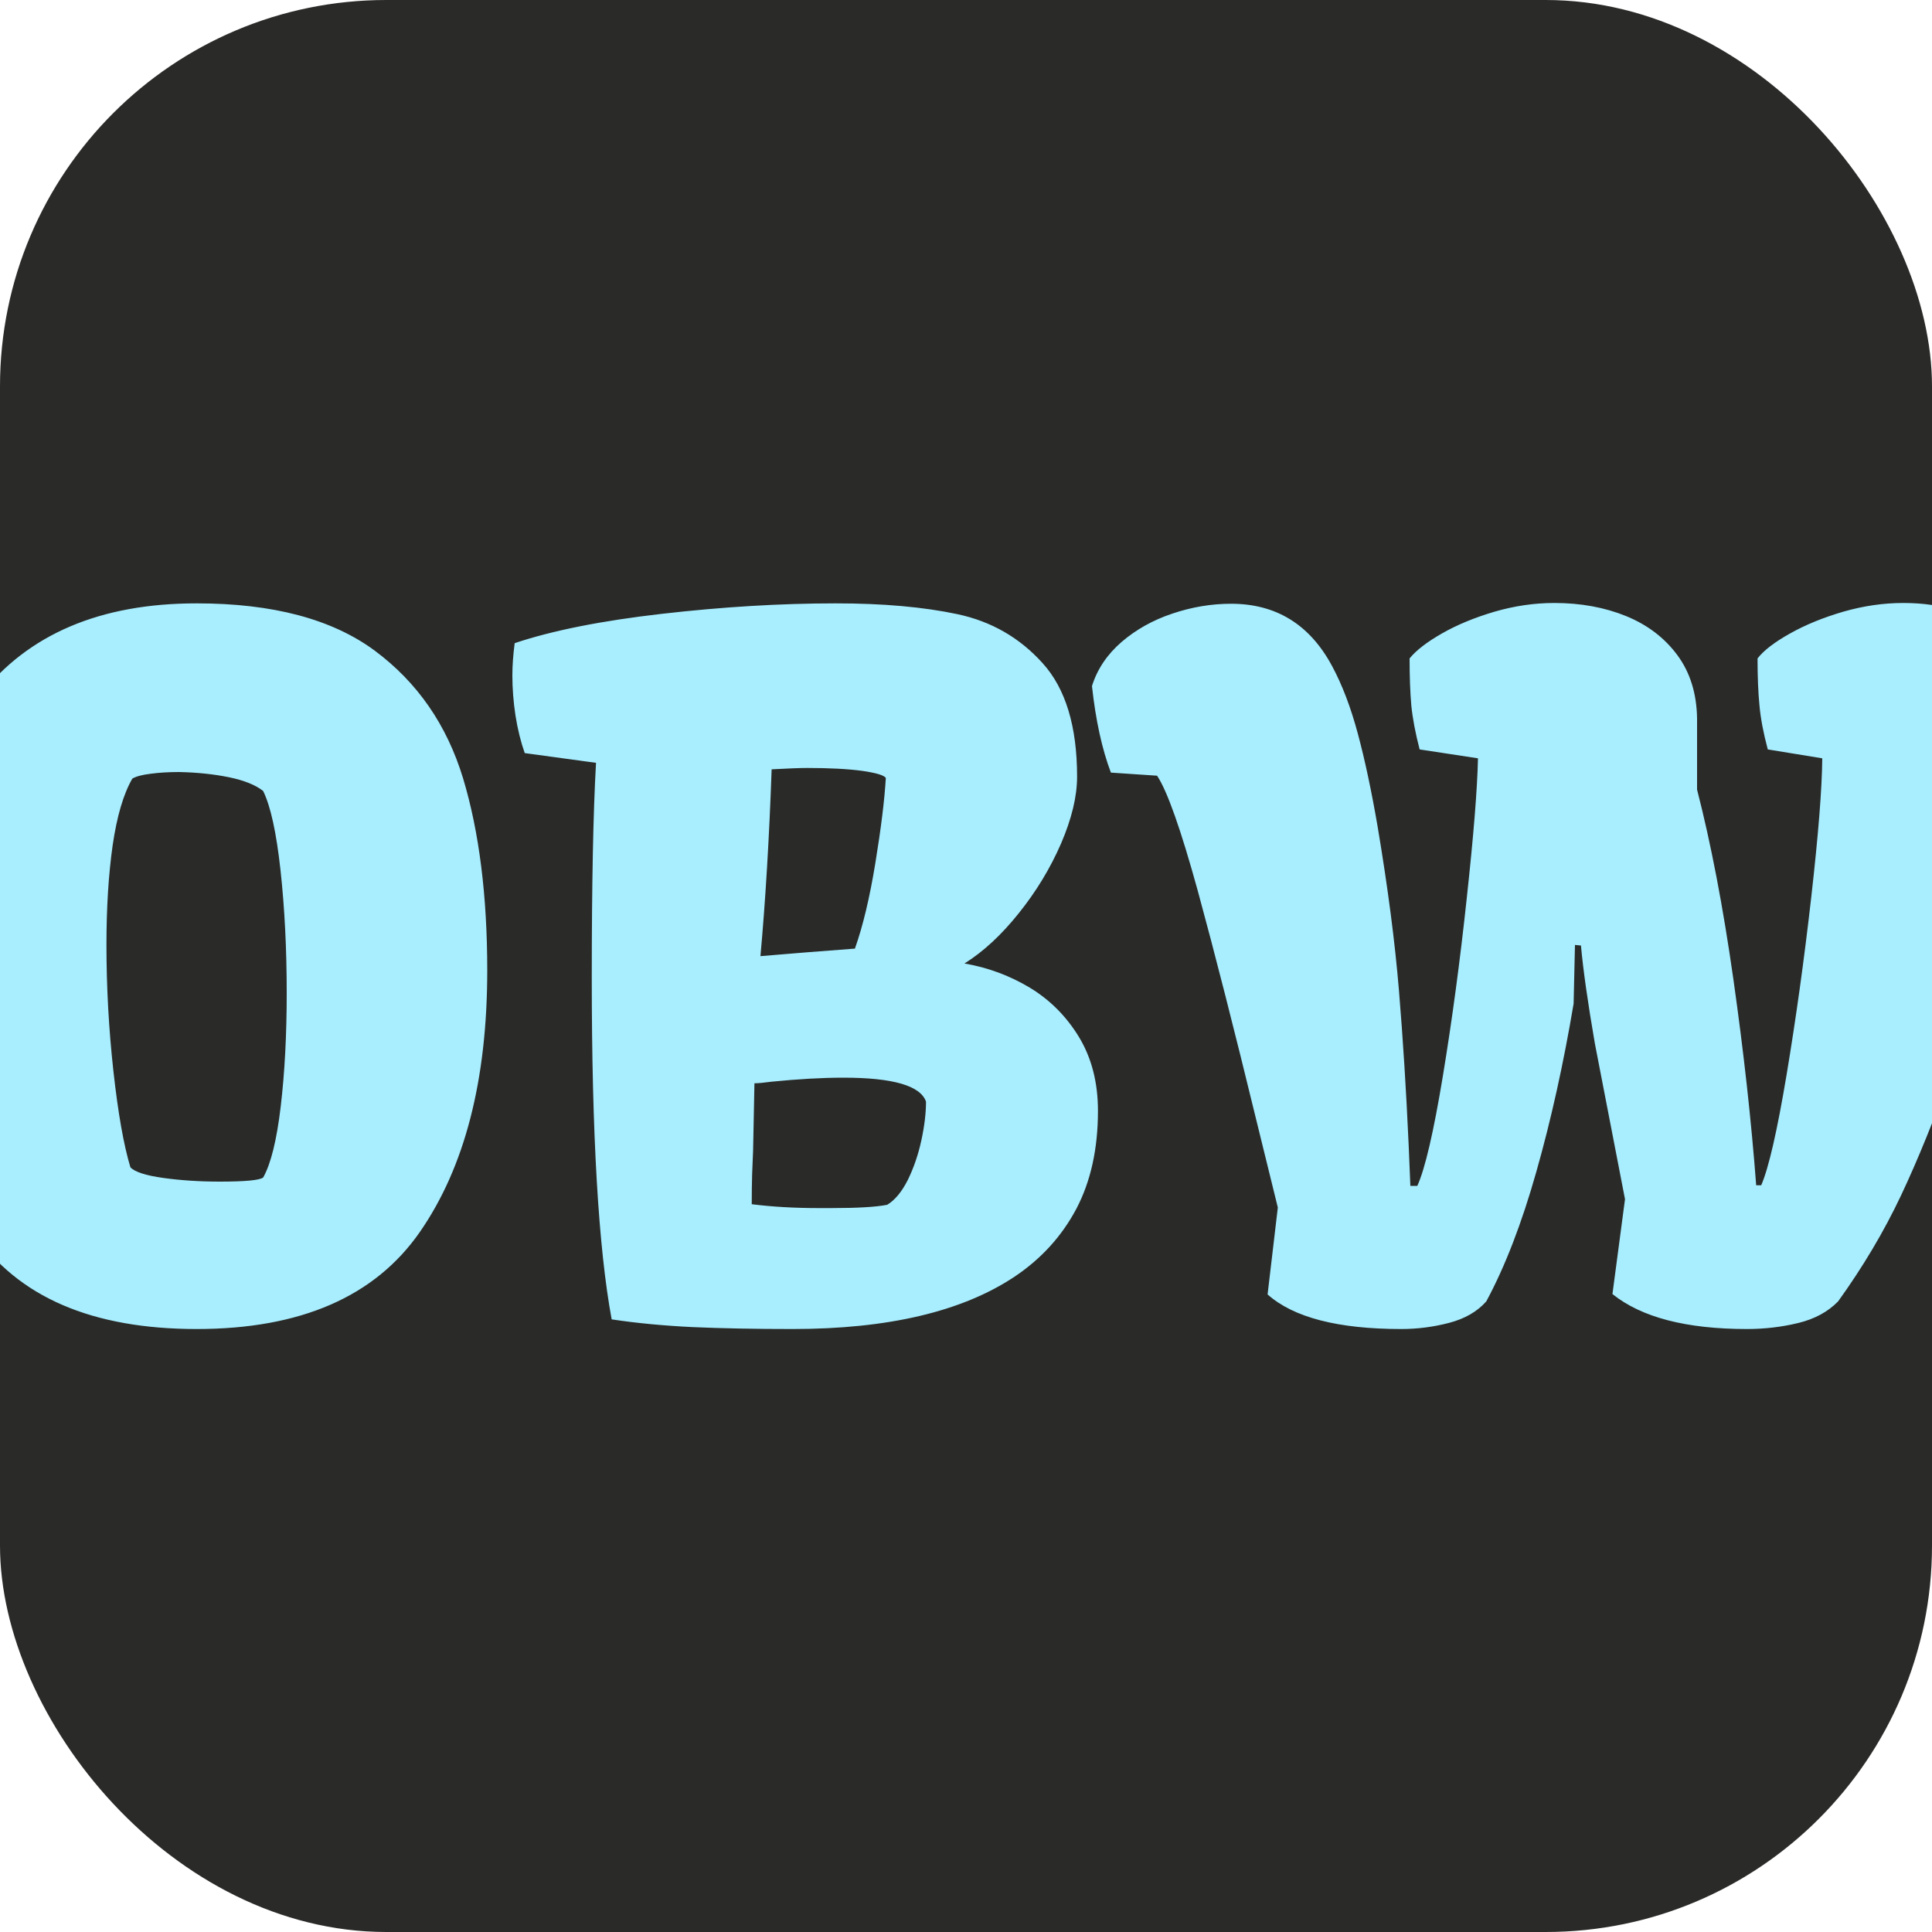
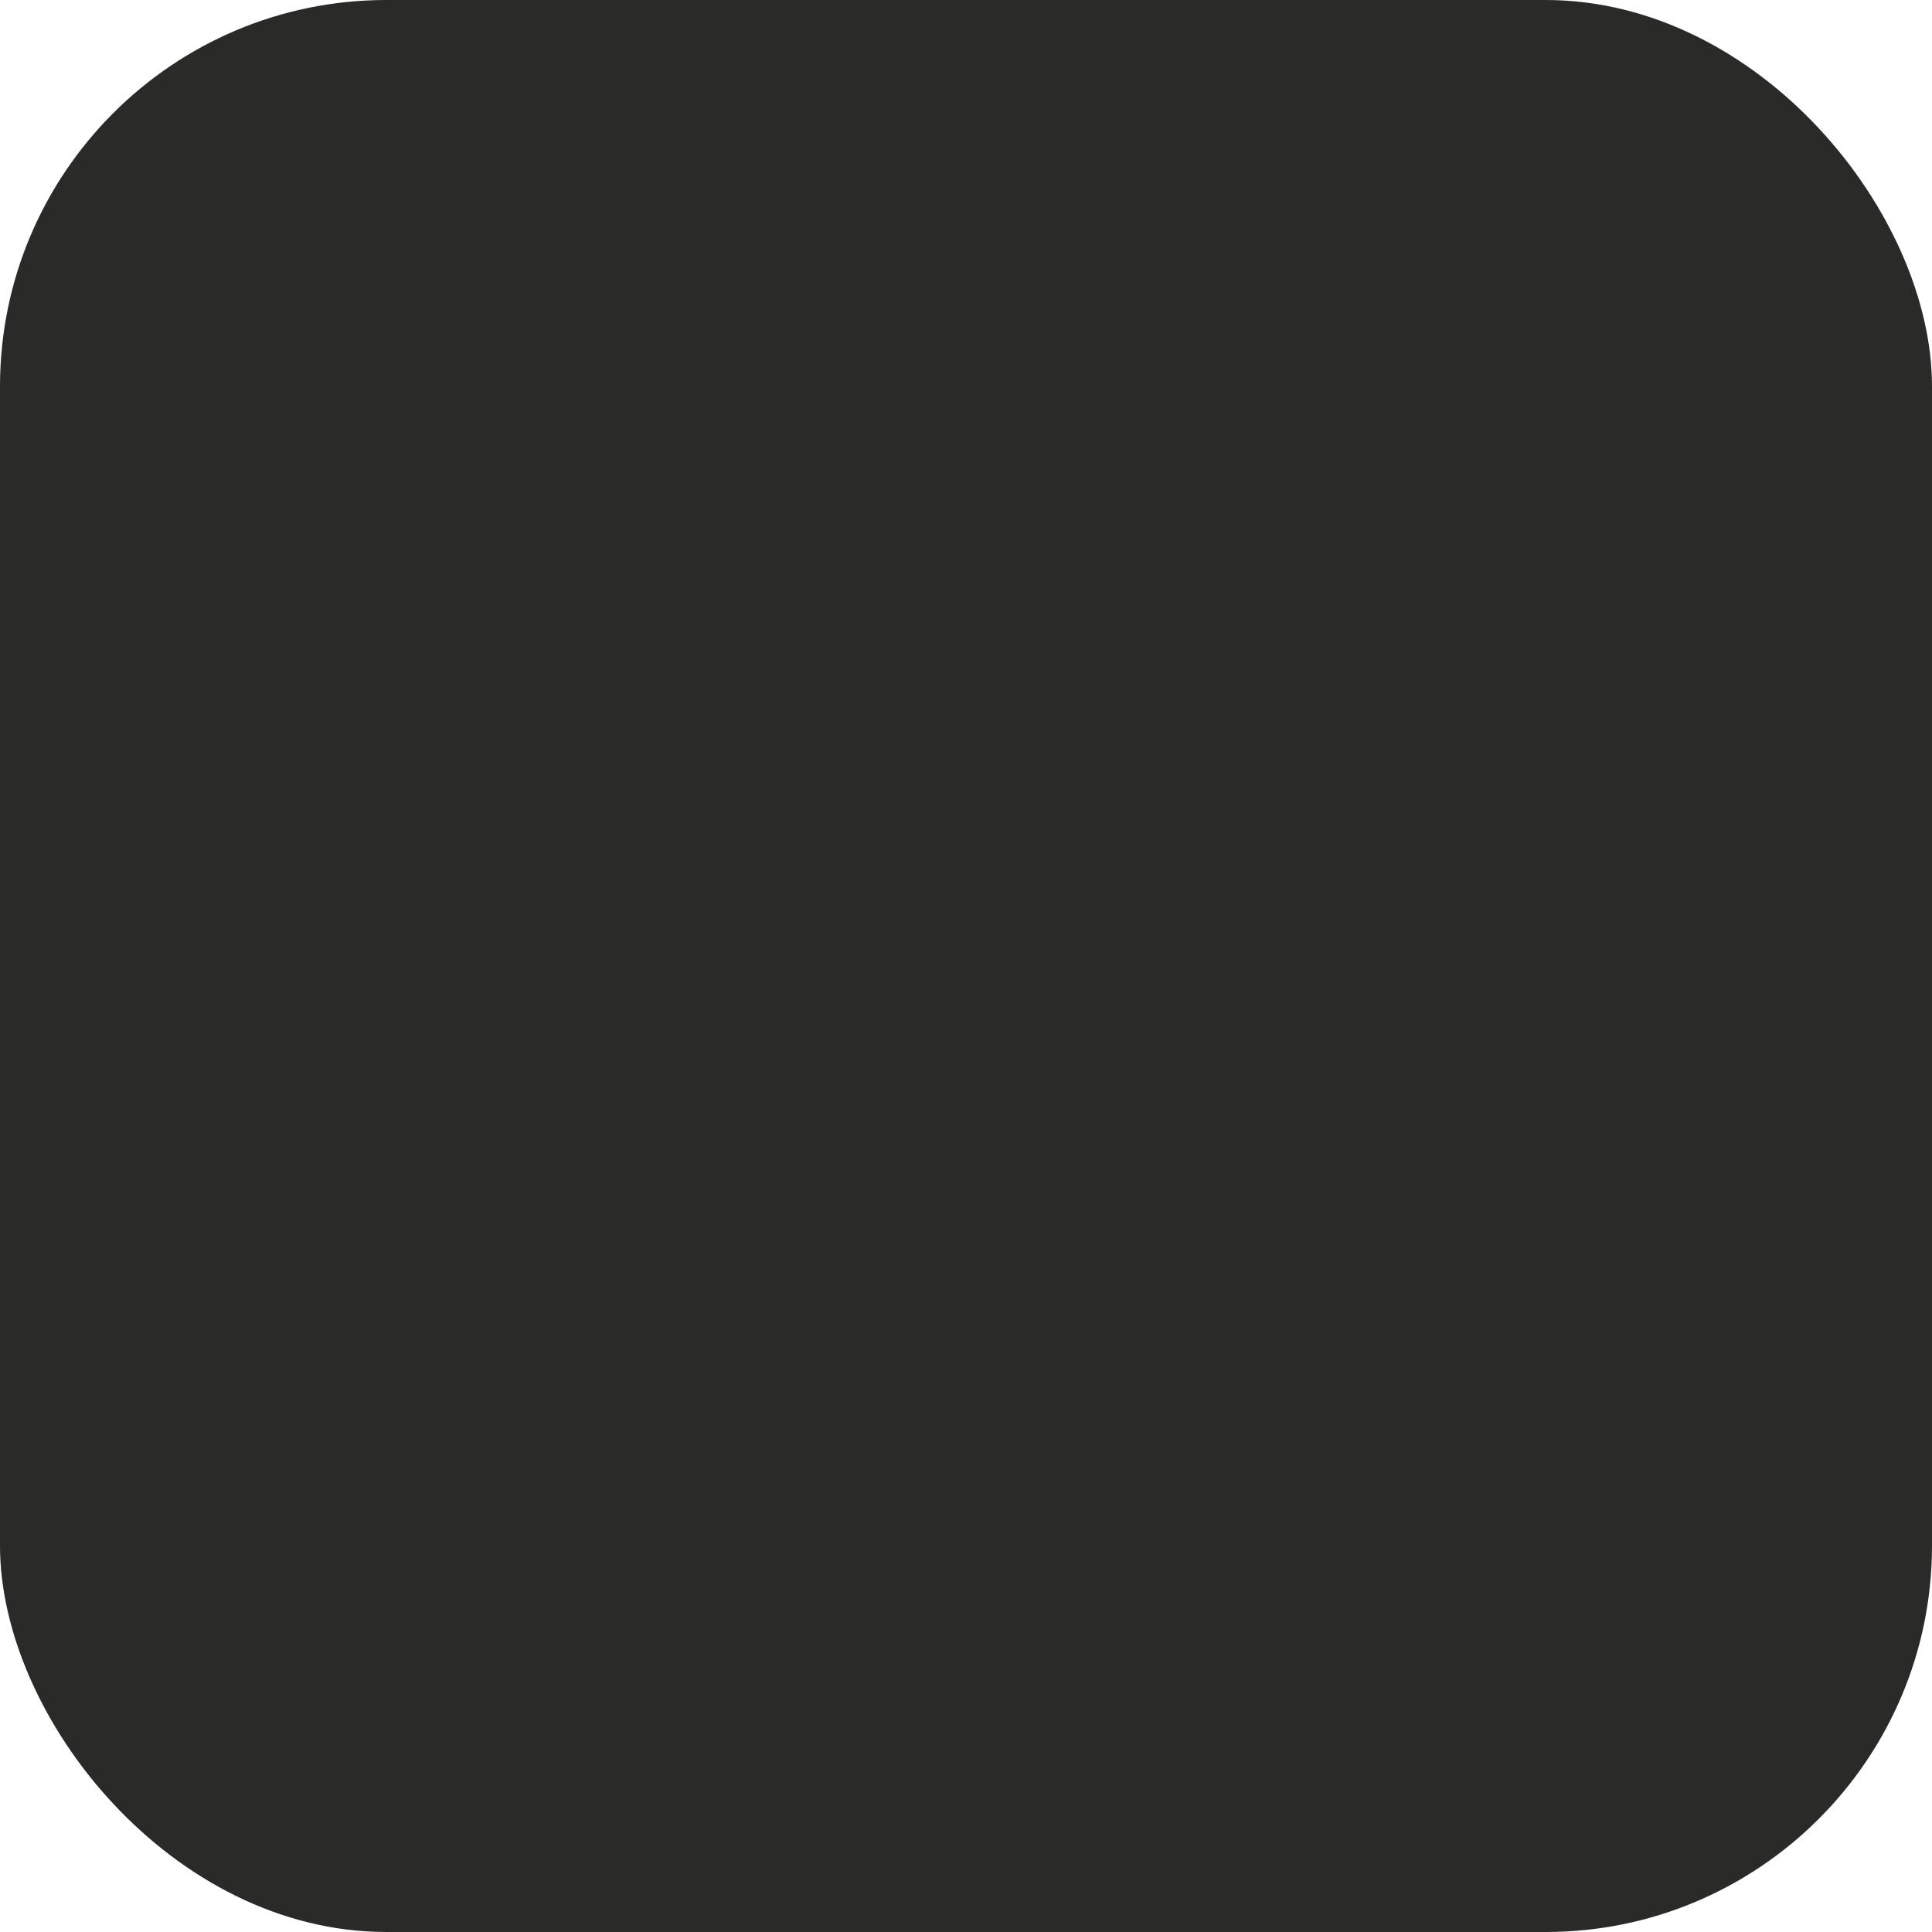
<svg xmlns="http://www.w3.org/2000/svg" width="256" height="256" viewBox="0 0 100 100">
  <rect width="100" height="100" rx="20" fill="#2a2a28" />
-   <path d="M-4.75 50.23Q-4.75 31.23 10.18 31.23L10.18 31.23Q16.09 31.23 19.40 33.68Q22.71 36.14 23.97 40.29Q25.22 44.44 25.22 50.23L25.22 50.23Q25.22 58.74 21.73 63.77Q18.24 68.79 10.18 68.79L10.18 68.79Q2.06 68.79-1.34 63.82Q-4.75 58.84-4.75 50.23L-4.75 50.23ZM11.37 61.16Q13.33 61.16 13.62 60.95L13.62 60.95Q14.22 59.89 14.53 57.27Q14.84 54.65 14.84 51.40L14.84 51.40Q14.84 47.98 14.52 45.05Q14.20 42.12 13.62 40.94L13.62 40.94Q13.02 40.47 11.85 40.23Q10.68 39.99 9.27 39.96L9.27 39.96Q8.45 39.96 7.79 40.05Q7.14 40.13 6.85 40.30L6.85 40.30Q6.16 41.49 5.83 43.76Q5.51 46.02 5.51 48.91L5.51 48.91Q5.51 52.19 5.87 55.44Q6.23 58.70 6.75 60.42L6.75 60.42Q7.09 60.78 8.45 60.97Q9.82 61.16 11.37 61.16L11.37 61.16ZM30.63 50.61Q30.63 43.36 30.85 39.48L30.85 39.48L30.82 39.48L27.16 38.98Q26.85 38.10 26.68 37.03Q26.52 35.97 26.52 34.96L26.52 34.96Q26.52 34.20 26.64 33.29L26.64 33.29Q29.56 32.31 34.27 31.77Q38.98 31.23 43.26 31.23L43.26 31.23Q46.93 31.23 49.56 31.79Q52.19 32.35 53.97 34.33Q55.75 36.30 55.75 40.20L55.75 40.20Q55.75 41.73 54.92 43.66Q54.08 45.59 52.73 47.27Q51.38 48.96 49.92 49.87L49.92 49.87Q51.73 50.18 53.30 51.12Q54.87 52.07 55.85 53.68Q56.83 55.30 56.83 57.50L56.83 57.50Q56.83 60.44 55.71 62.57Q54.58 64.70 52.50 66.09L52.50 66.09Q48.43 68.79 41.02 68.79L41.02 68.79Q38.10 68.79 35.84 68.69Q33.57 68.58 31.66 68.29L31.66 68.29Q30.63 62.74 30.63 50.61L30.63 50.61ZM44.25 49.10Q44.87 47.36 45.31 44.66Q45.75 41.97 45.85 40.27L45.85 40.27Q45.73 40.06 44.63 39.90Q43.53 39.75 41.78 39.75L41.78 39.75Q41.23 39.75 39.94 39.82L39.94 39.82Q39.75 45.20 39.36 49.49L39.36 49.49L41.78 49.29L44.25 49.10ZM42.36 62.53L43.05 62.53Q45.06 62.53 45.92 62.36L45.92 62.36Q46.52 62.00 46.99 61.07Q47.45 60.13 47.69 59.02Q47.93 57.91 47.93 57.02L47.93 57.02Q47.50 55.78 43.65 55.78L43.65 55.78Q42.02 55.78 39.92 55.99L39.92 55.99Q39.34 56.07 39.05 56.07L39.05 56.07L38.98 59.56Q38.96 60.08 38.93 60.78Q38.91 61.47 38.91 62.33L38.91 62.33Q40.49 62.53 42.36 62.53L42.36 62.53ZM66.14 62.50L65.04 58.03Q63.31 50.92 62.00 46.12Q60.68 41.33 59.89 40.15L59.89 40.15L57.50 39.99Q56.81 38.17 56.52 35.51L56.52 35.51Q56.93 34.20 58.05 33.23Q59.18 32.26 60.68 31.76Q62.19 31.25 63.72 31.25L63.72 31.25Q67.21 31.25 68.94 34.46L68.94 34.46Q69.73 35.92 70.28 37.97Q70.83 40.01 71.31 42.81L71.31 42.81Q72.10 47.52 72.41 51.27Q72.72 55.01 72.91 59.22L72.91 59.22L73.00 61.38L73.36 61.38Q73.96 60.06 74.68 55.71Q75.40 51.35 75.92 46.48Q76.45 41.61 76.50 39.25L76.50 39.25L73.48 38.79Q73.15 37.52 73.05 36.52Q72.96 35.51 72.96 34.08L72.96 34.08Q73.46 33.46 74.63 32.79Q75.80 32.12 77.36 31.66Q78.91 31.21 80.45 31.21L80.45 31.21Q82.50 31.21 84.17 31.89Q85.83 32.57 86.82 33.91Q87.81 35.25 87.84 37.19L87.84 37.19L87.84 40.87Q88.92 45.06 89.72 50.69Q90.52 56.33 90.90 61.35L90.90 61.35L91.16 61.35Q91.74 60.01 92.47 55.65Q93.20 51.28 93.75 46.44Q94.30 41.59 94.32 39.25L94.32 39.25L91.50 38.79Q91.16 37.52 91.07 36.52Q90.97 35.51 90.97 34.08L90.97 34.08Q91.45 33.46 92.65 32.79Q93.84 32.12 95.41 31.66Q96.98 31.21 98.51 31.21L98.51 31.21Q101.64 31.21 103.20 32.83Q104.75 34.46 104.75 37.79L104.75 37.79Q104.75 40.94 103.70 45.92Q102.65 50.90 101.07 55.28L101.07 55.28Q99.71 59.10 98.39 61.89Q97.07 64.68 95.14 67.36L95.14 67.36Q94.35 68.17 93.07 68.48Q91.79 68.79 90.42 68.79L90.42 68.79Q85.71 68.79 83.46 66.98L83.46 66.98L84.11 62.07L82.55 54.01Q82.00 50.83 81.83 48.94L81.83 48.94L81.52 48.91L81.45 51.95Q80.66 56.64 79.52 60.65Q78.39 64.65 76.93 67.36L76.93 67.36Q76.23 68.15 75.01 68.47Q73.79 68.79 72.53 68.79L72.53 68.79Q67.62 68.79 65.61 67.00L65.61 67.00L66.14 62.50Z" fill="#a8eeff" />
</svg>